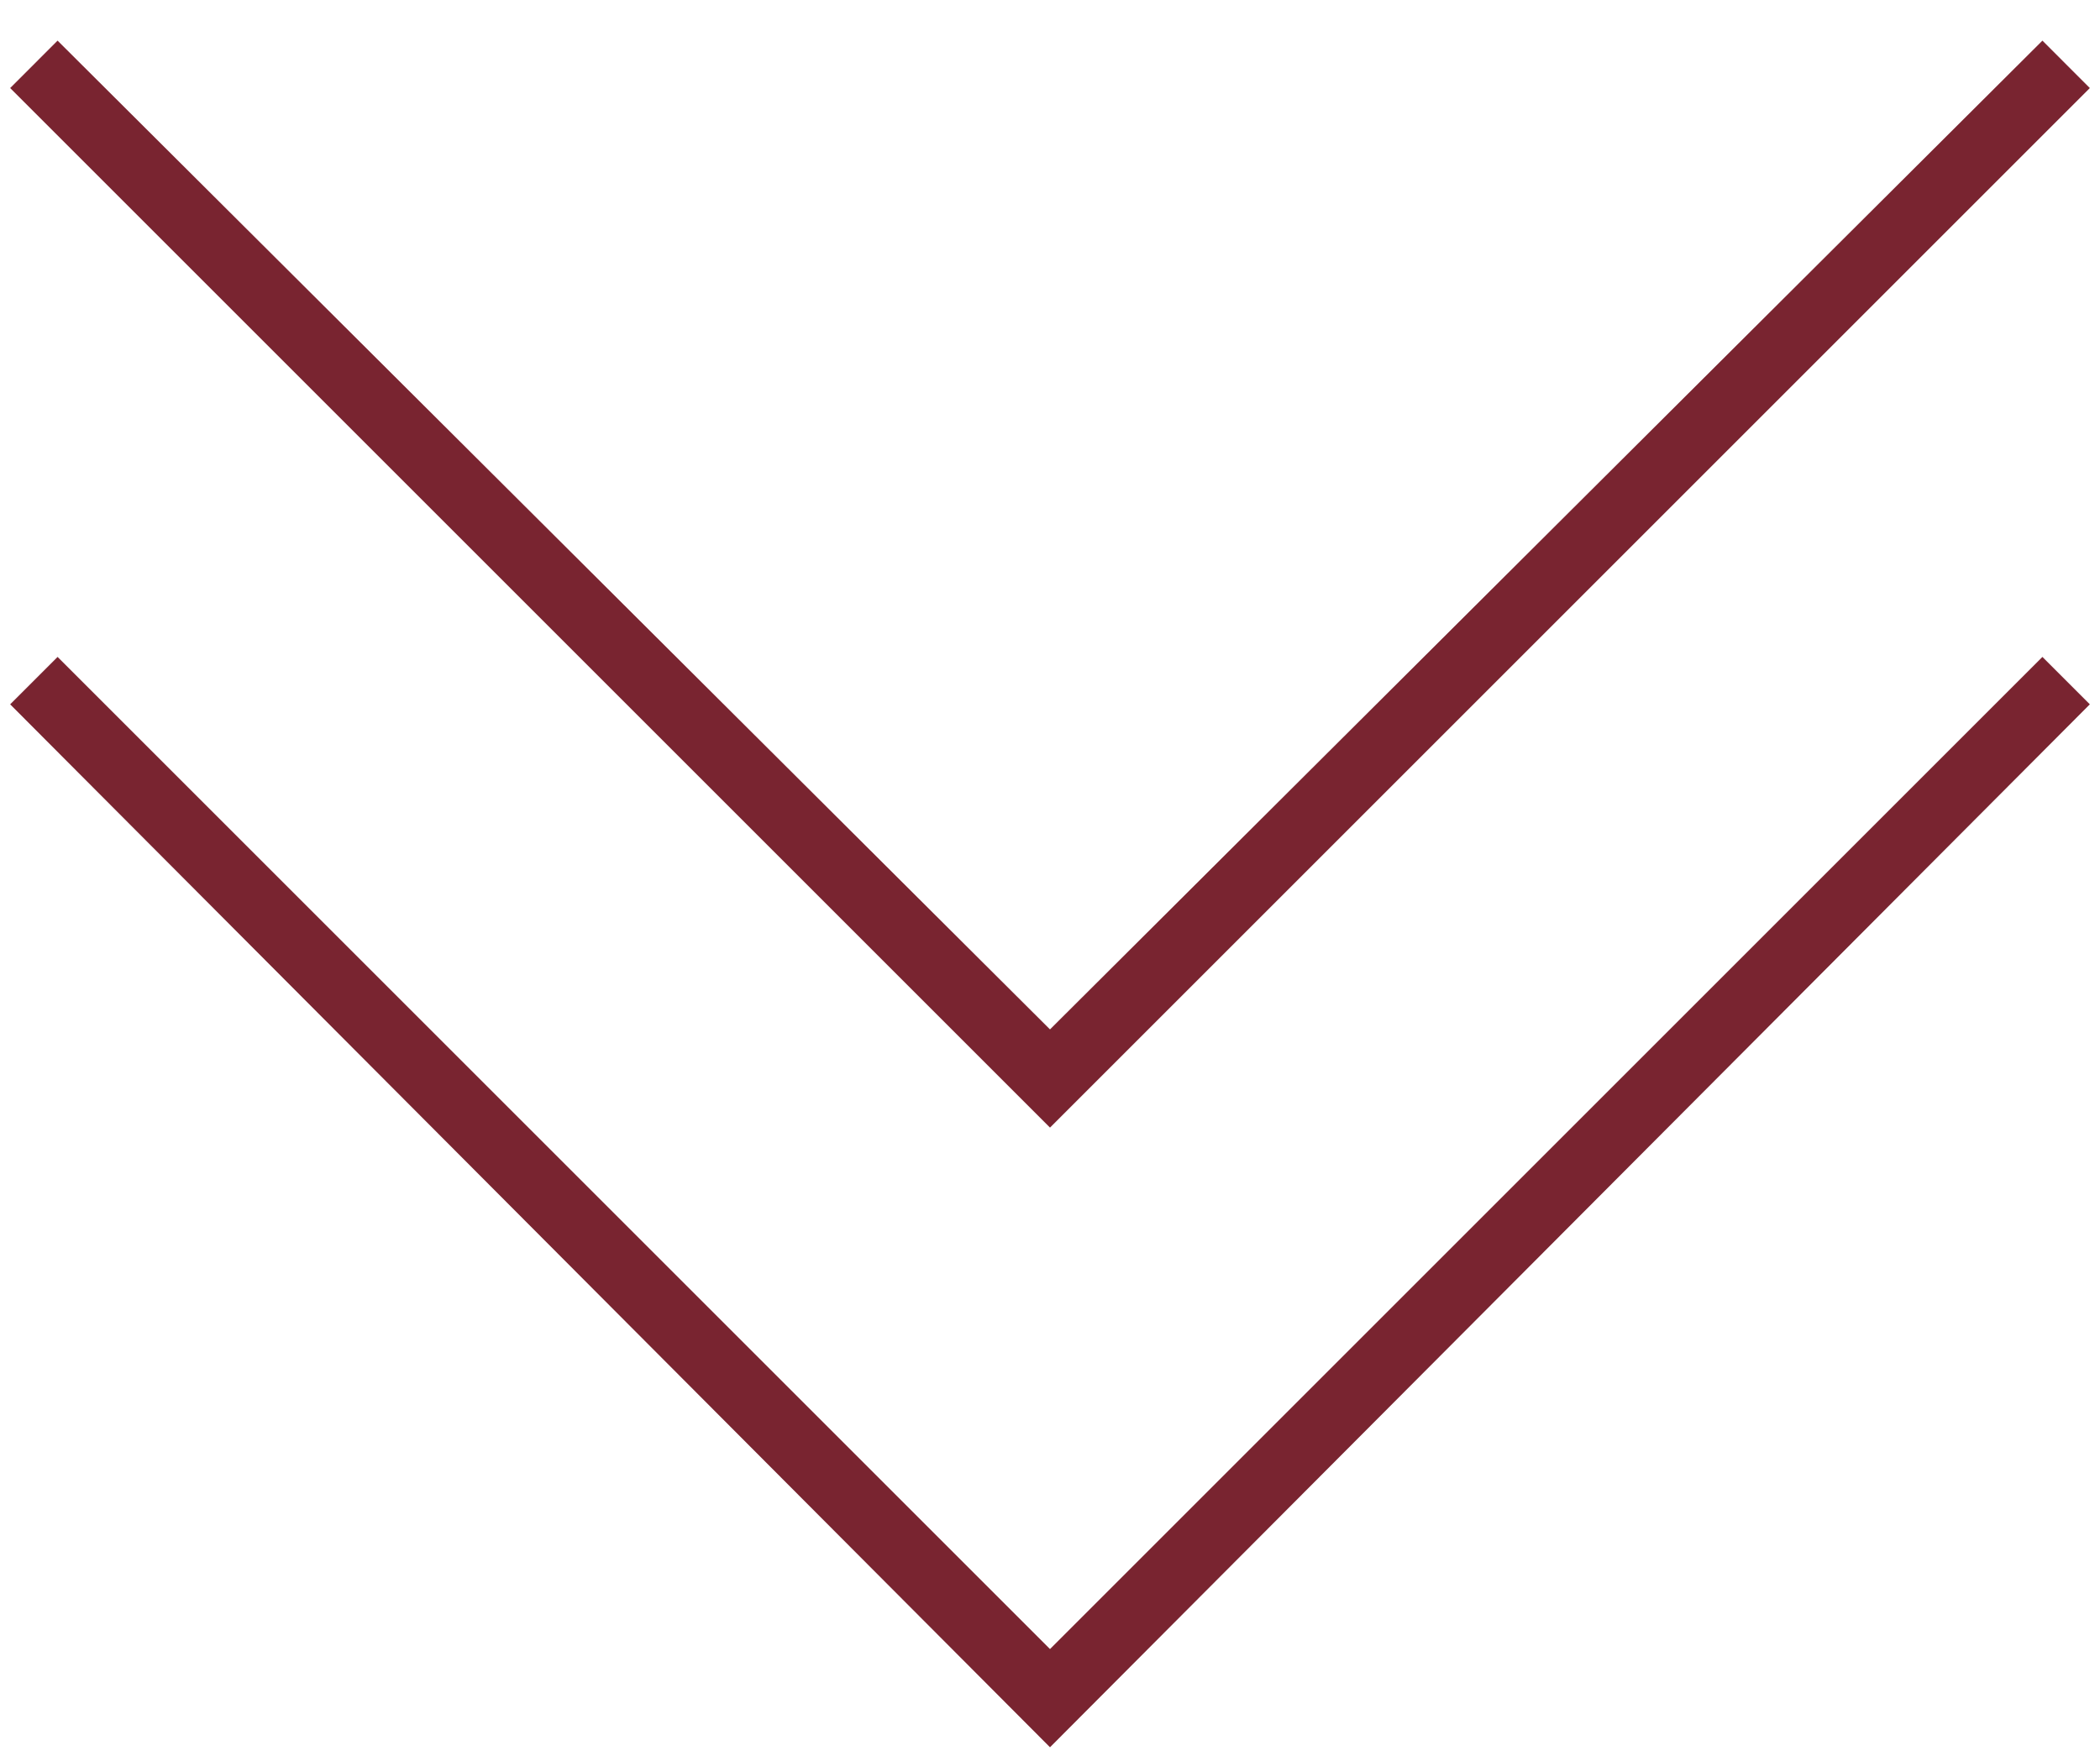
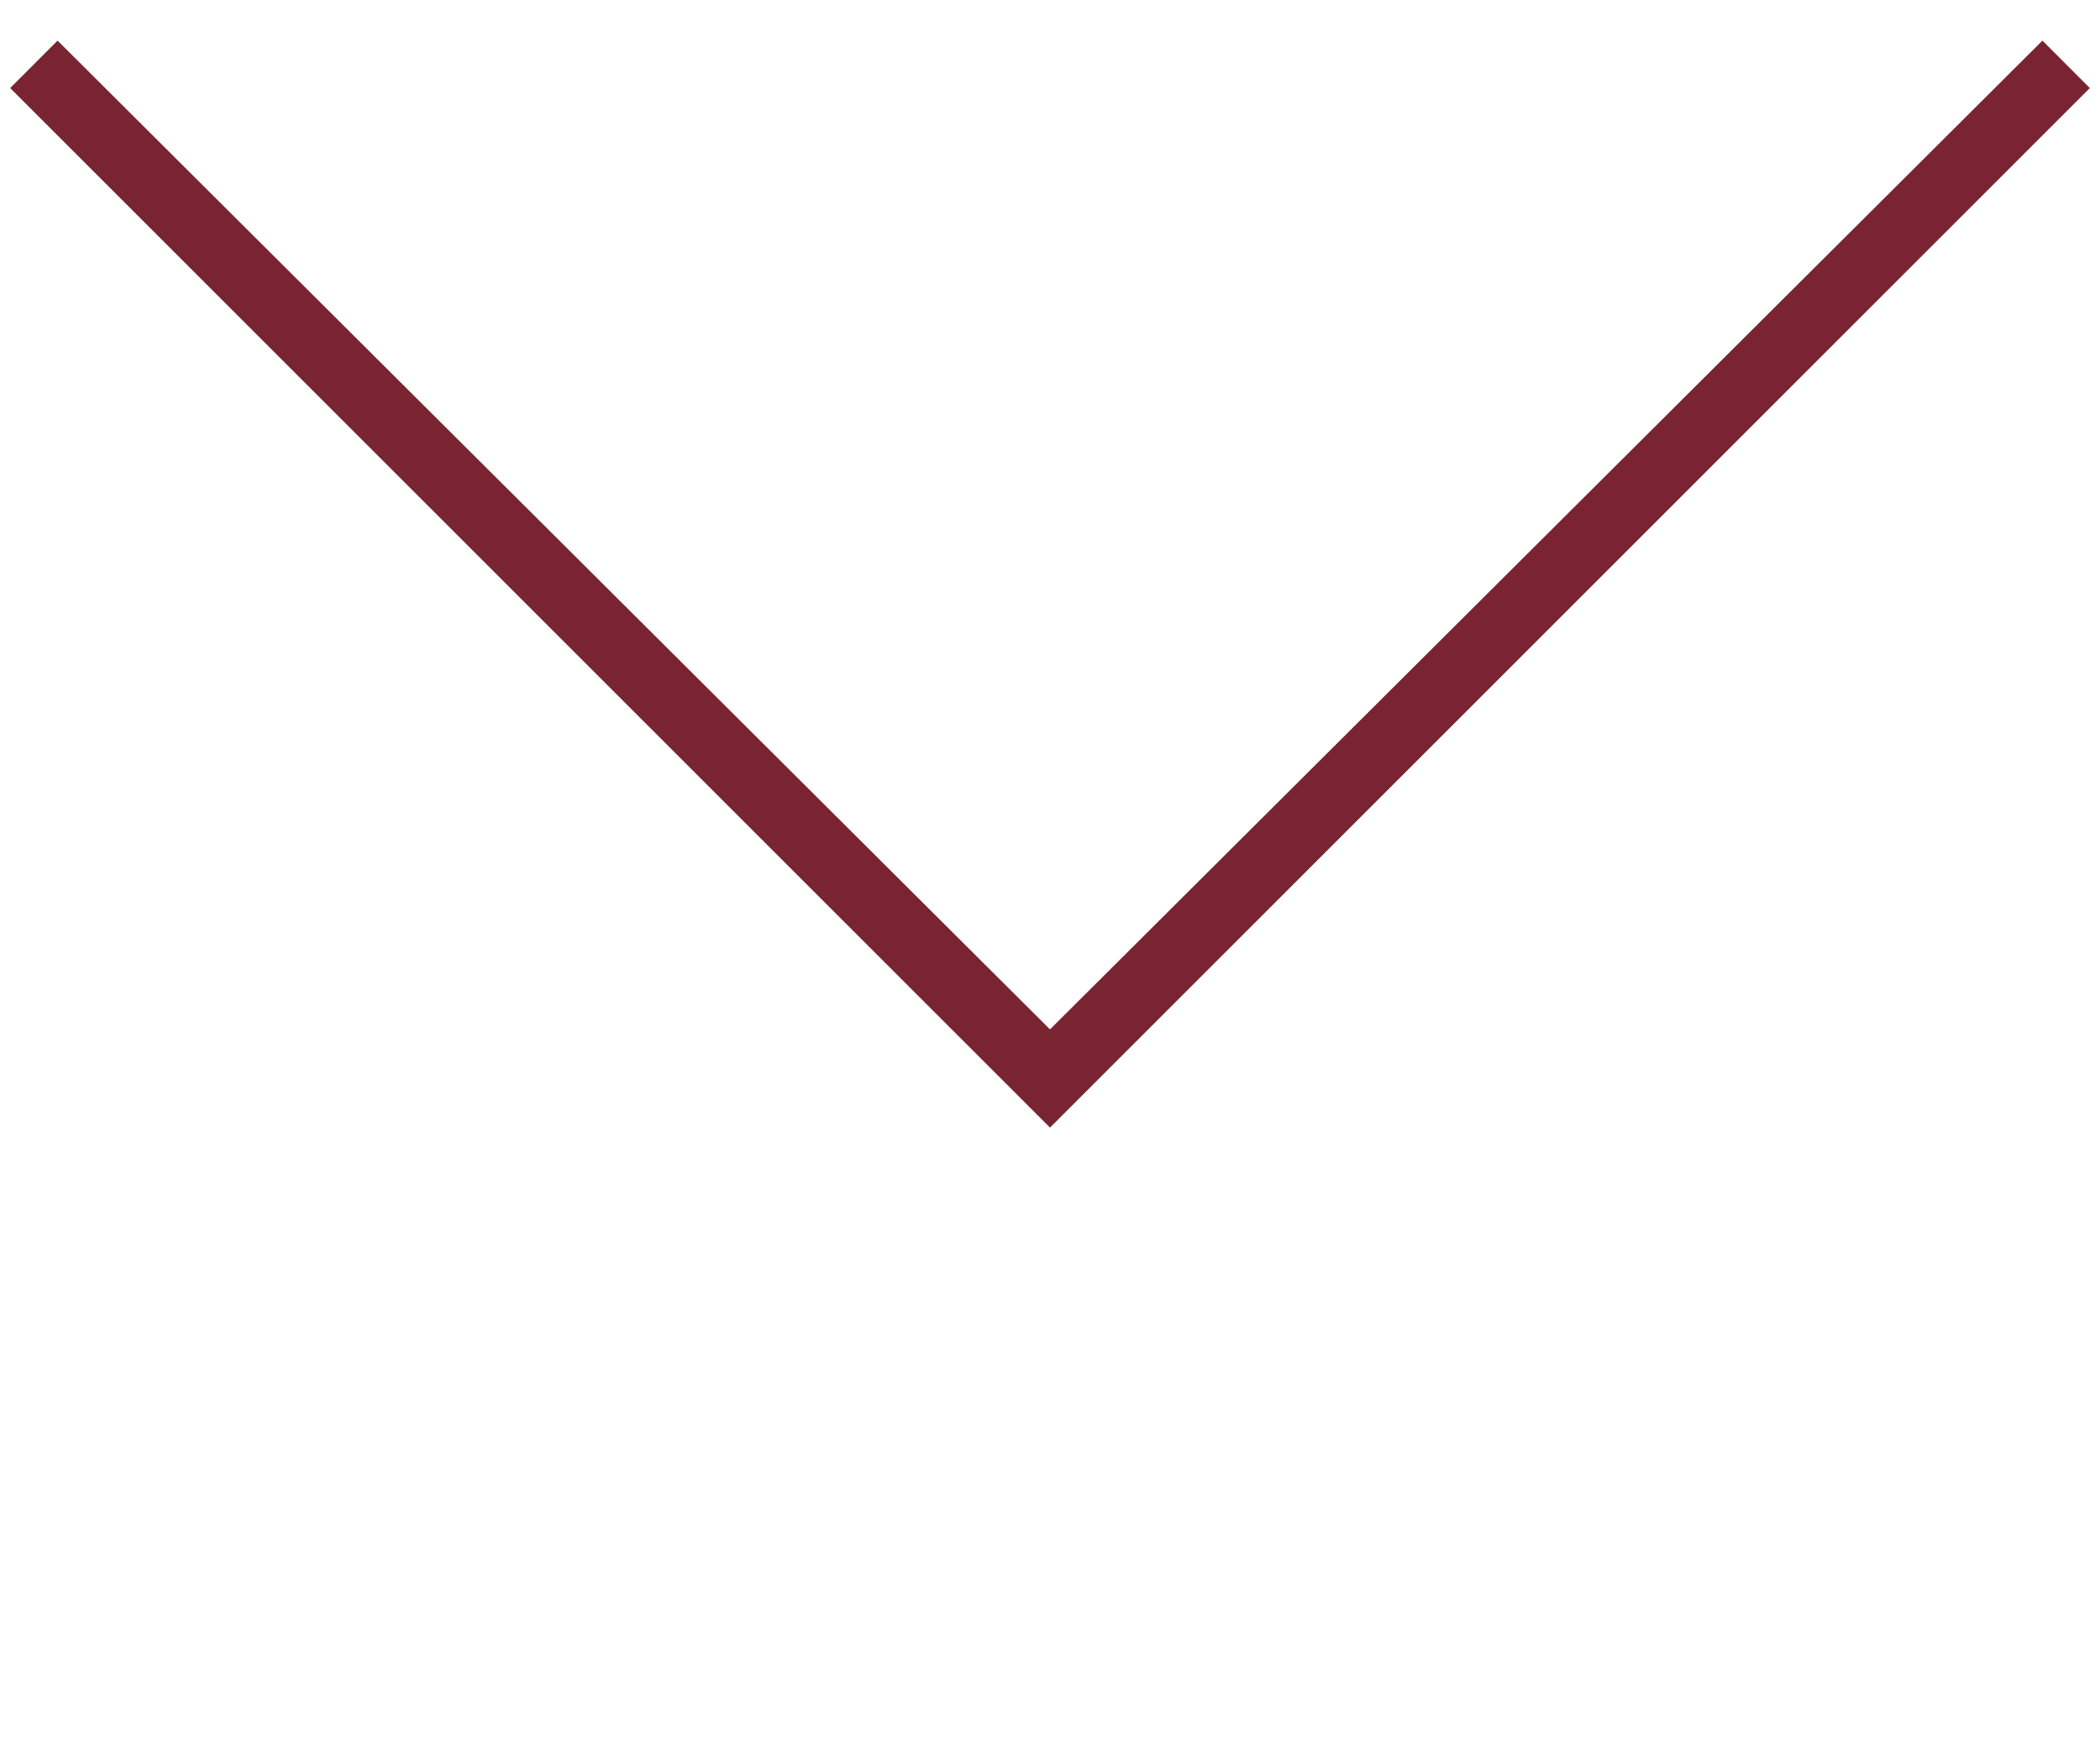
<svg xmlns="http://www.w3.org/2000/svg" id="レイヤー_1" x="0px" y="0px" width="62px" height="52px" viewBox="0 0 62 52" style="enable-background:new 0 0 62 52;" xml:space="preserve">
  <style type="text/css">	.st0{fill:#792430;}</style>
  <g>
    <polygon class="st0" points="31,33.3 0.3,2.6 1.7,1.2 31,30.4 60.3,1.2 61.7,2.6  " />
-     <polygon class="st0" points="31,51.6 0.3,20.8 1.7,19.4 31,48.7 60.3,19.4 61.7,20.8  " />
  </g>
</svg>